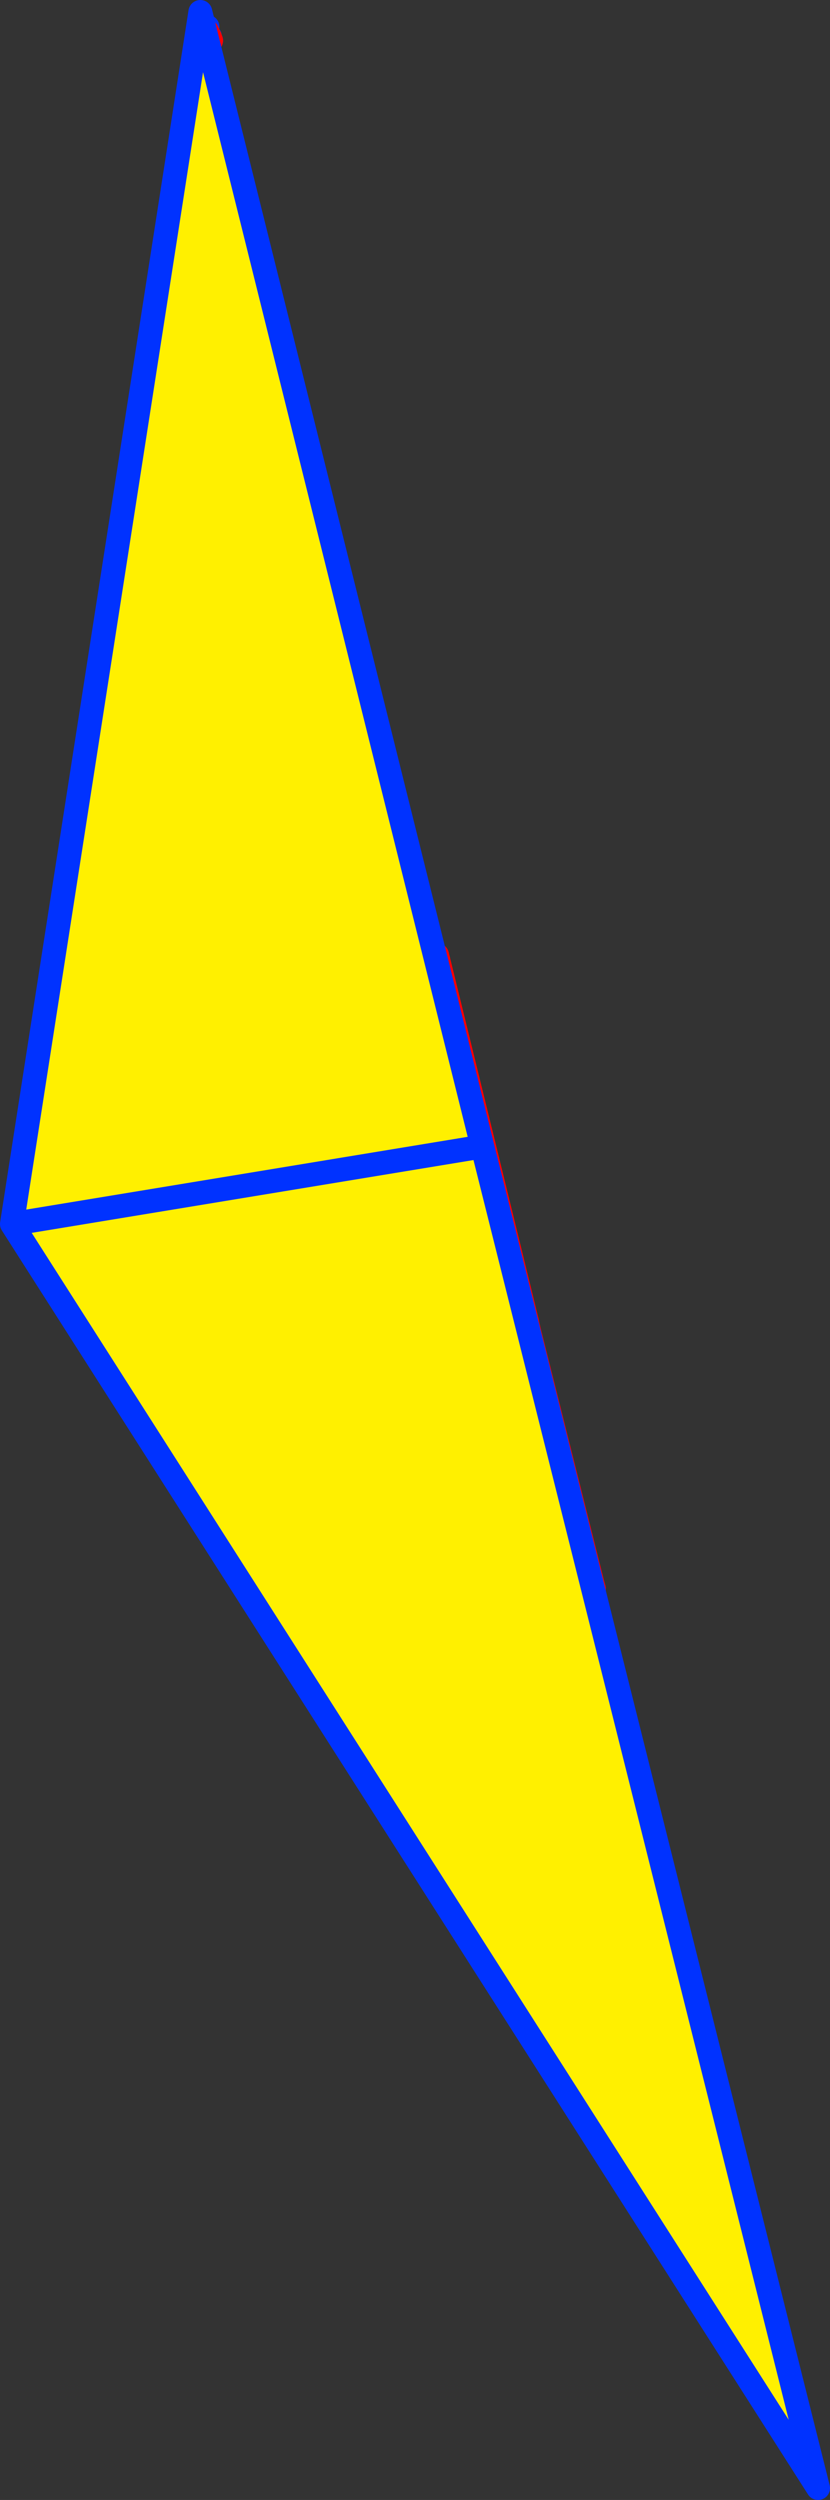
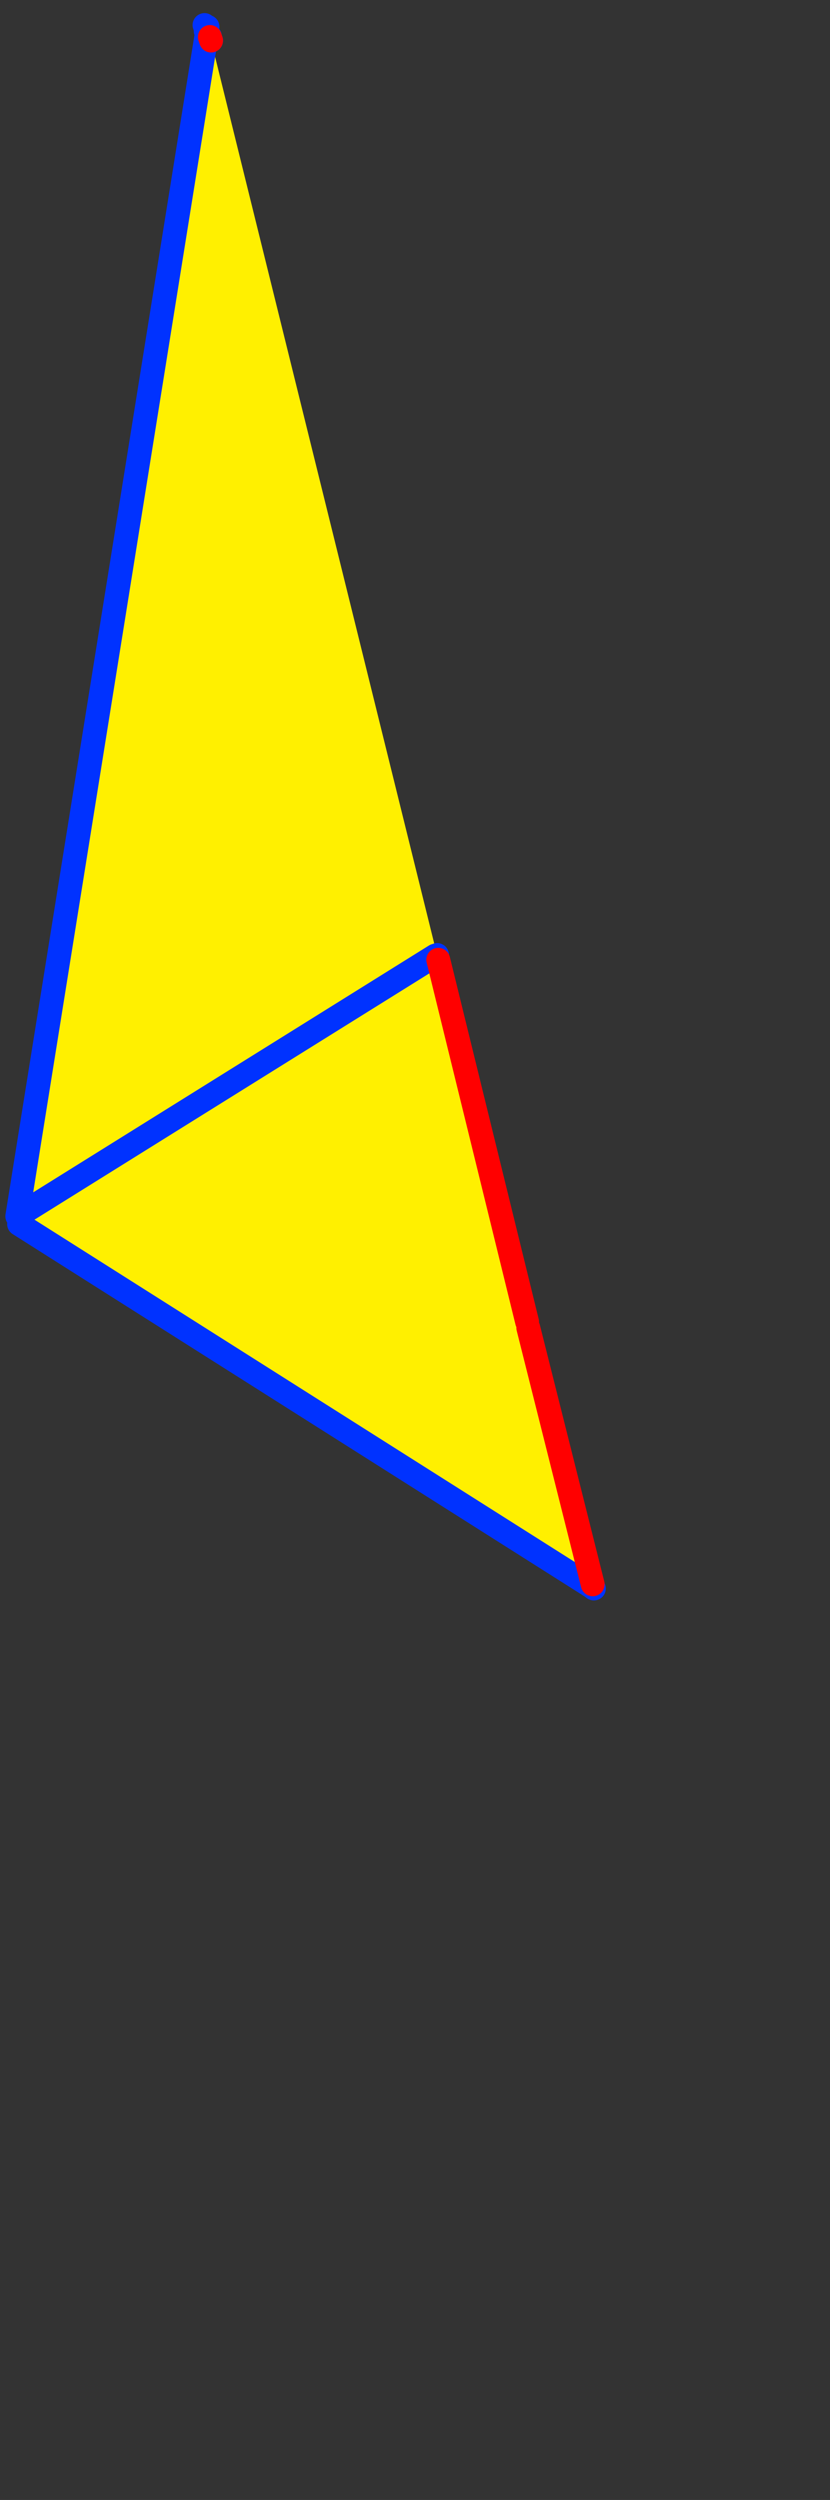
<svg xmlns="http://www.w3.org/2000/svg" height="209.55px" width="69.6px">
  <rect width="100%" height="100%" fill="#333333" stroke="none" />
  <g transform="matrix(1.0, 0.0, 0.0, 1.0, -312.15, -150.9)">
    <path d="M313.6 252.85 L329.5 153.65 329.65 153.8 329.65 153.85 329.7 154.0 329.85 154.3 348.8 230.95 348.7 231.0 348.65 231.0 314.25 252.45 348.65 231.0 348.9 231.35 356.35 261.7 356.25 262.15 356.45 262.2 361.85 283.7 361.75 283.9 313.75 253.5 314.25 252.45 313.6 252.85 M329.85 154.3 L329.7 154.0 329.75 153.95 329.75 154.0 329.85 154.3 M356.25 262.15 L314.25 252.45 356.25 262.15" fill="#fff000" fill-rule="evenodd" stroke="none" />
    <path d="M329.4 153.5 L329.5 153.65 329.5 153.55 329.45 153.4 329.4 153.5 M329.5 153.5 L329.5 153.55 329.65 153.8 329.5 153.65 313.6 252.85 M329.5 153.5 L329.55 153.15 329.45 153.4 329.4 153.3 329.3 153.0 329.4 153.2 329.4 153.3 M329.85 154.3 L329.7 154.0 329.65 153.85 329.65 153.8 M314.25 252.45 L348.65 231.0 348.7 231.0 348.8 230.95 M329.65 153.85 L329.75 153.95 M361.95 284.05 L361.75 283.9 313.75 253.5" fill="none" stroke="#0032ff" stroke-linecap="round" stroke-linejoin="round" stroke-width="2.0" />
-     <path d="M329.65 153.8 L329.5 153.5 M329.85 154.3 L329.7 154.0 329.65 153.85 M348.9 231.35 L348.8 230.95 M356.45 262.2 L356.35 261.7 M361.85 283.7 L361.95 284.05" fill="none" stroke="#ff0000" stroke-linecap="round" stroke-linejoin="round" stroke-width="2.0" />
-     <path d="M356.25 262.15 L356.45 262.2 M314.25 252.45 L356.25 262.15" fill="none" stroke="#0032ff" stroke-linecap="round" stroke-linejoin="round" stroke-width="2.0" />
    <path d="M329.85 154.3 L329.75 154.0 M356.35 261.7 L348.9 231.35 M361.85 283.7 L356.45 262.2" fill="none" stroke="#ff0000" stroke-linecap="round" stroke-linejoin="round" stroke-width="2.0" />
-     <path d="M380.75 359.45 L313.15 253.5 328.95 151.9 352.6 247.0 380.75 359.45 M352.6 247.0 L313.15 253.5 352.6 247.0" fill="#fff000" fill-rule="evenodd" stroke="none" />
-     <path d="M380.75 359.45 L313.15 253.5 328.95 151.9 352.6 247.0 380.75 359.45 M313.15 253.5 L352.6 247.0" fill="none" stroke="#0032ff" stroke-linecap="round" stroke-linejoin="round" stroke-width="2.0" />
  </g>
</svg>